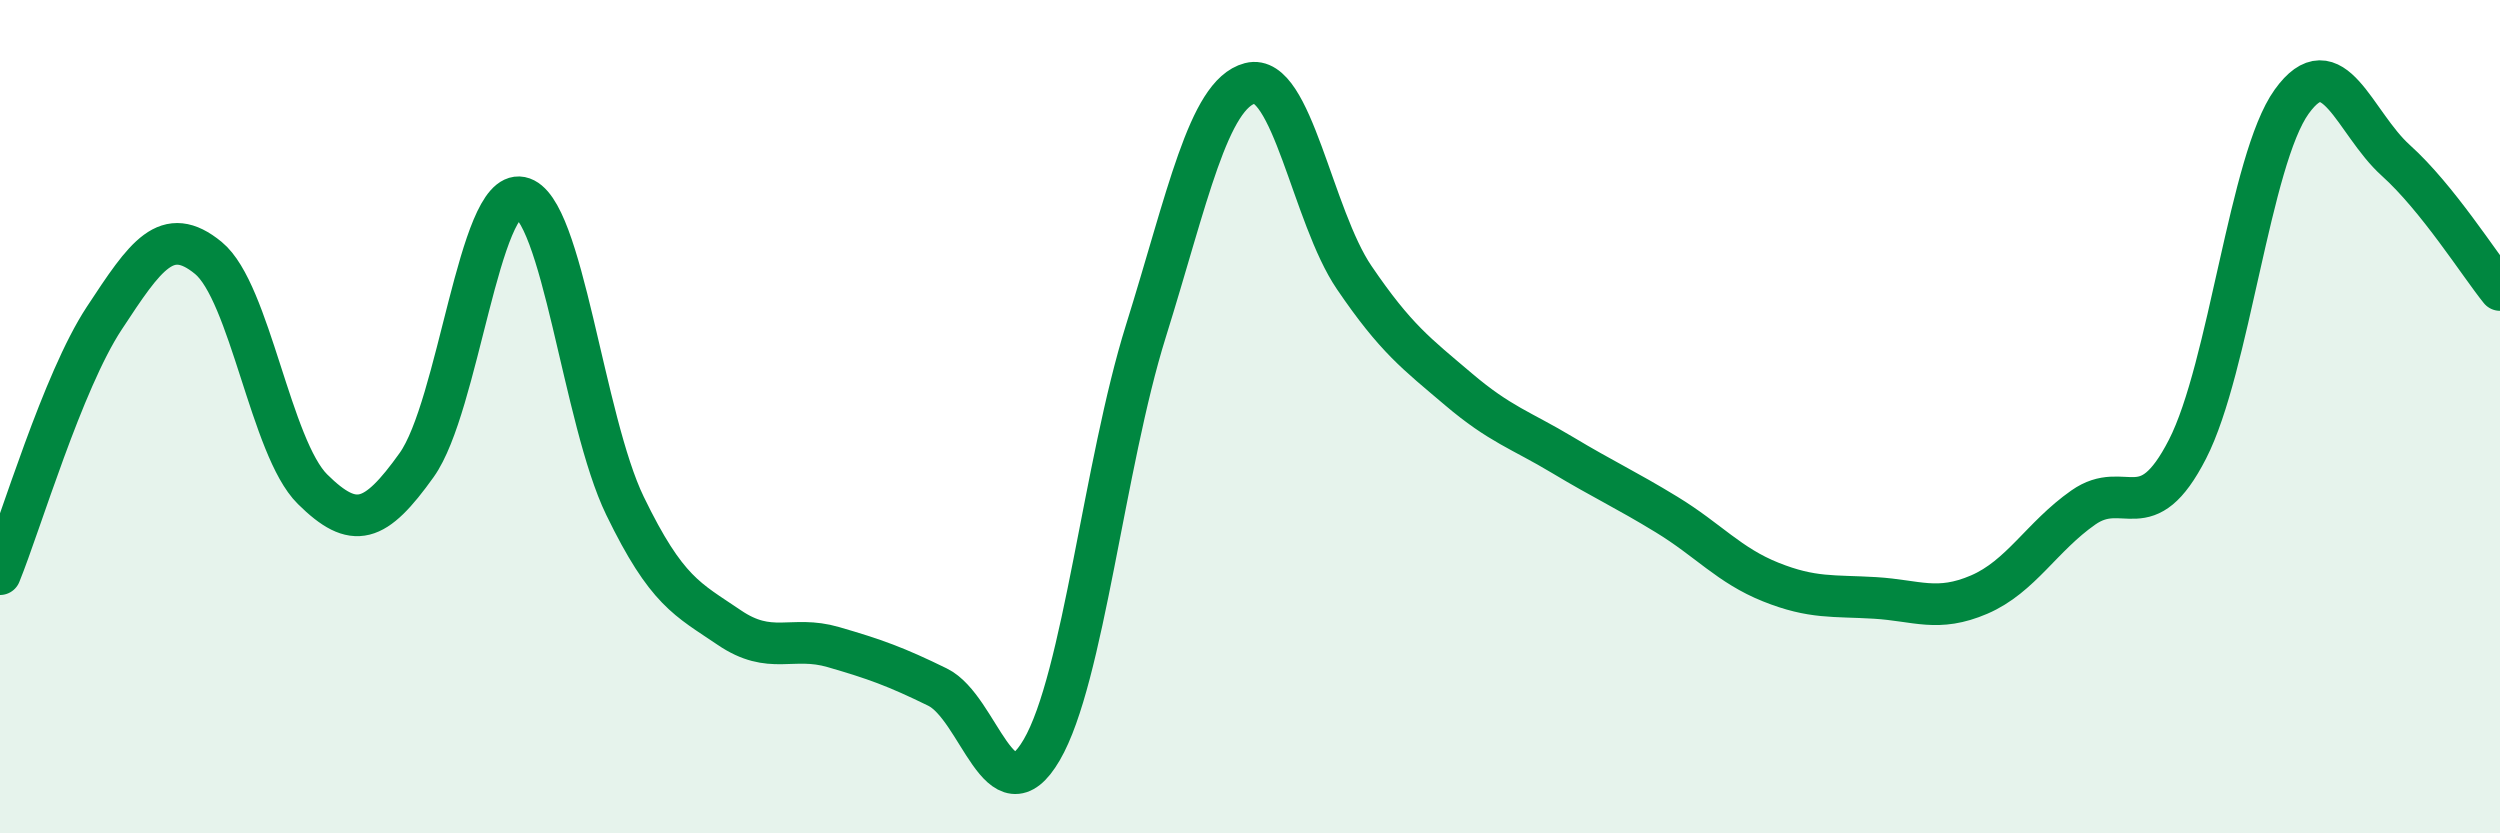
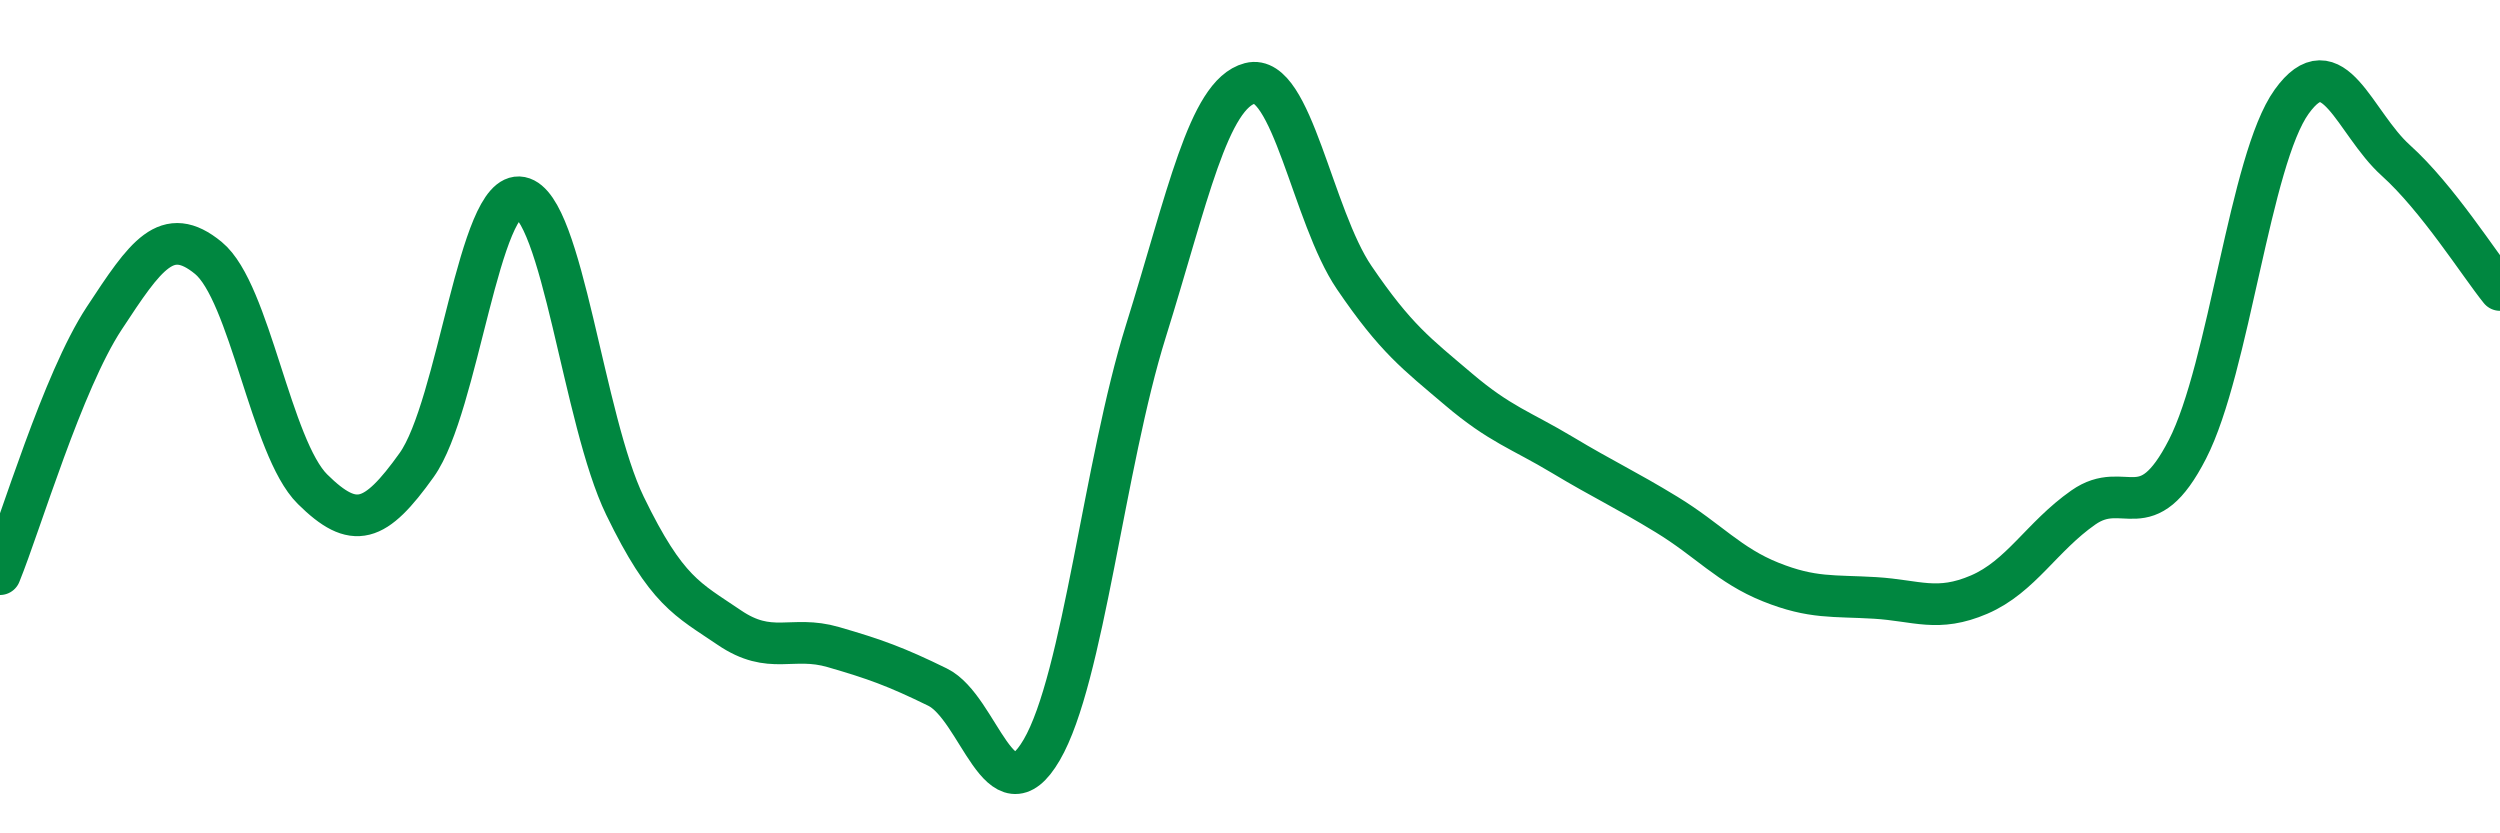
<svg xmlns="http://www.w3.org/2000/svg" width="60" height="20" viewBox="0 0 60 20">
-   <path d="M 0,13.78 C 0.5,12.55 1.5,9.16 2.5,7.64 C 3.5,6.12 4,5.37 5,6.19 C 6,7.01 6.5,10.75 7.5,11.74 C 8.5,12.73 9,12.56 10,11.16 C 11,9.76 11.5,4.54 12.5,4.74 C 13.5,4.94 14,10.08 15,12.14 C 16,14.2 16.5,14.38 17.5,15.06 C 18.5,15.74 19,15.24 20,15.53 C 21,15.82 21.5,16 22.5,16.49 C 23.5,16.98 24,19.71 25,18 C 26,16.29 26.5,11.15 27.5,7.95 C 28.5,4.75 29,2.26 30,2 C 31,1.74 31.5,5.19 32.5,6.66 C 33.5,8.13 34,8.49 35,9.34 C 36,10.19 36.5,10.32 37.5,10.92 C 38.5,11.52 39,11.74 40,12.35 C 41,12.96 41.5,13.57 42.5,13.97 C 43.5,14.37 44,14.29 45,14.35 C 46,14.41 46.5,14.7 47.5,14.27 C 48.5,13.84 49,12.88 50,12.18 C 51,11.48 51.5,12.73 52.5,10.78 C 53.5,8.83 54,3.83 55,2.44 C 56,1.05 56.5,2.95 57.5,3.85 C 58.5,4.75 59.5,6.34 60,6.96L60 20L0 20Z" fill="#008740" opacity="0.1" stroke-linecap="round" stroke-linejoin="round" />
  <path d="M 0,13.78 C 0.5,12.55 1.5,9.16 2.5,7.64 C 3.5,6.12 4,5.37 5,6.19 C 6,7.01 6.5,10.75 7.5,11.74 C 8.5,12.73 9,12.56 10,11.16 C 11,9.76 11.5,4.54 12.5,4.74 C 13.5,4.94 14,10.08 15,12.14 C 16,14.2 16.5,14.38 17.5,15.06 C 18.5,15.74 19,15.24 20,15.53 C 21,15.82 21.5,16 22.5,16.49 C 23.5,16.98 24,19.71 25,18 C 26,16.29 26.5,11.15 27.5,7.95 C 28.5,4.75 29,2.26 30,2 C 31,1.74 31.5,5.19 32.5,6.66 C 33.5,8.13 34,8.49 35,9.34 C 36,10.19 36.5,10.32 37.5,10.92 C 38.5,11.52 39,11.74 40,12.35 C 41,12.96 41.5,13.57 42.5,13.97 C 43.5,14.37 44,14.29 45,14.35 C 46,14.41 46.5,14.7 47.5,14.27 C 48.5,13.84 49,12.88 50,12.18 C 51,11.48 51.5,12.73 52.5,10.78 C 53.5,8.83 54,3.83 55,2.44 C 56,1.05 56.5,2.95 57.5,3.85 C 58.5,4.75 59.5,6.34 60,6.96" stroke="#008740" stroke-width="1" fill="none" stroke-linecap="round" stroke-linejoin="round" />
</svg>